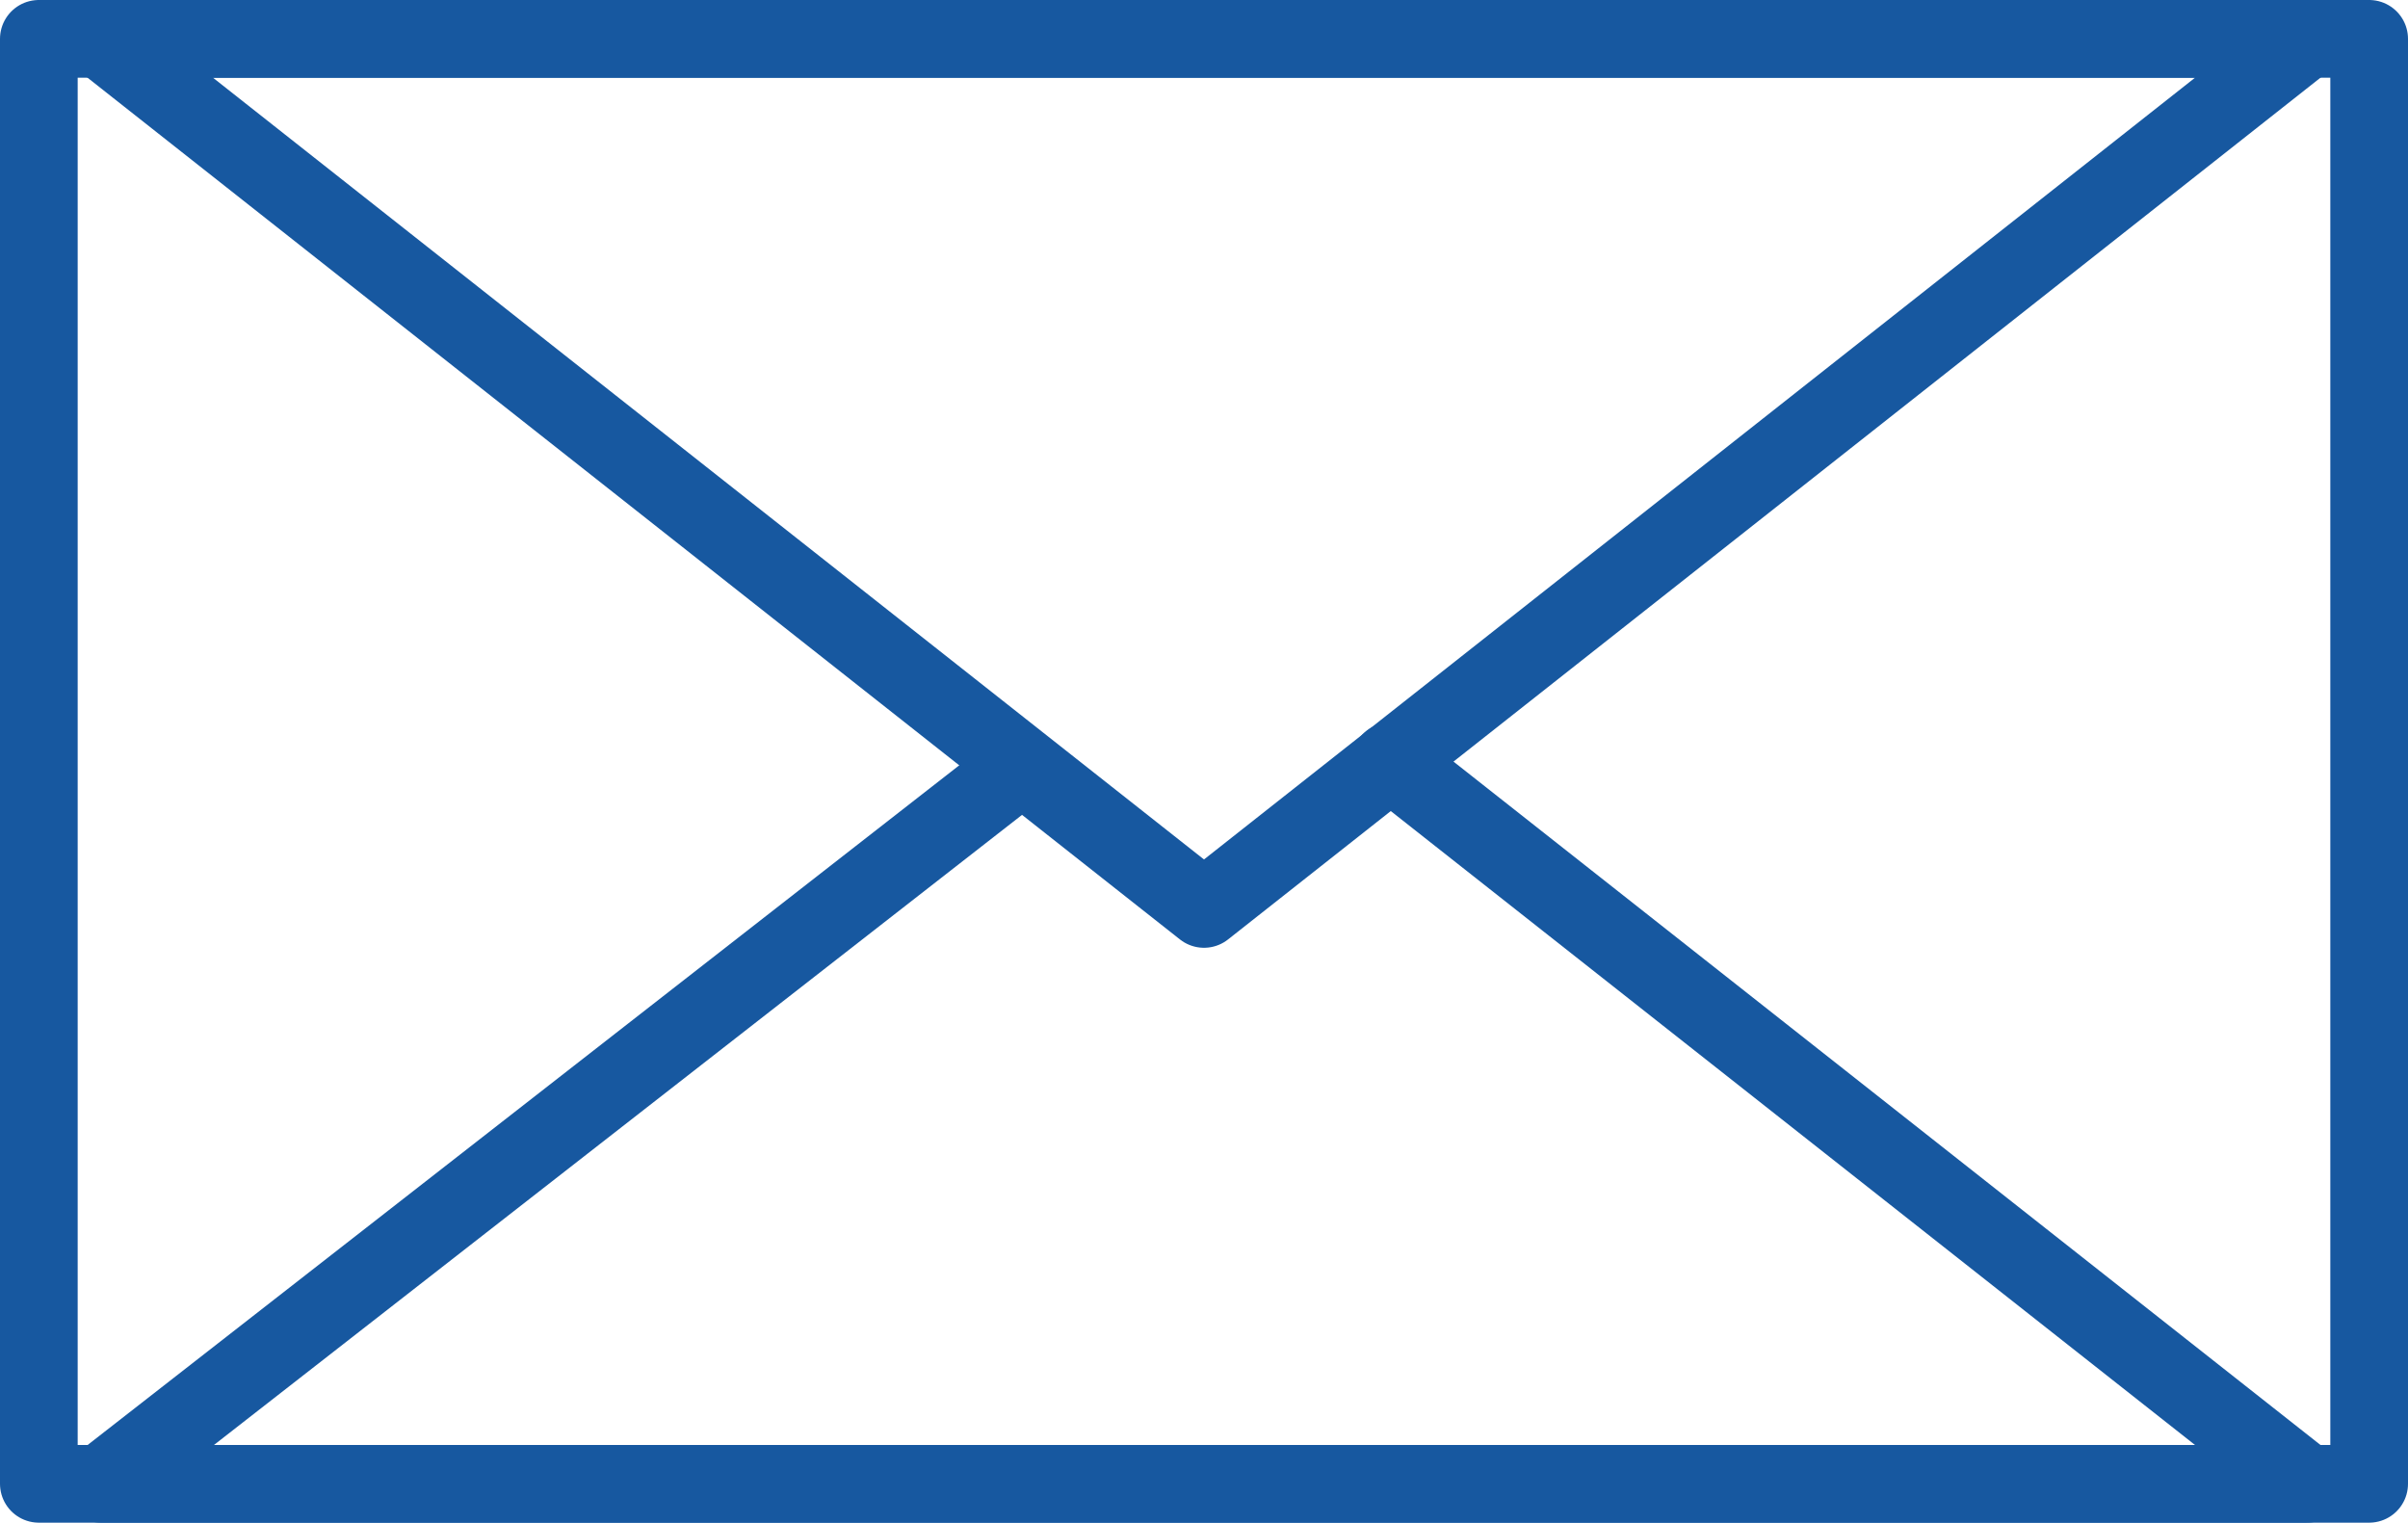
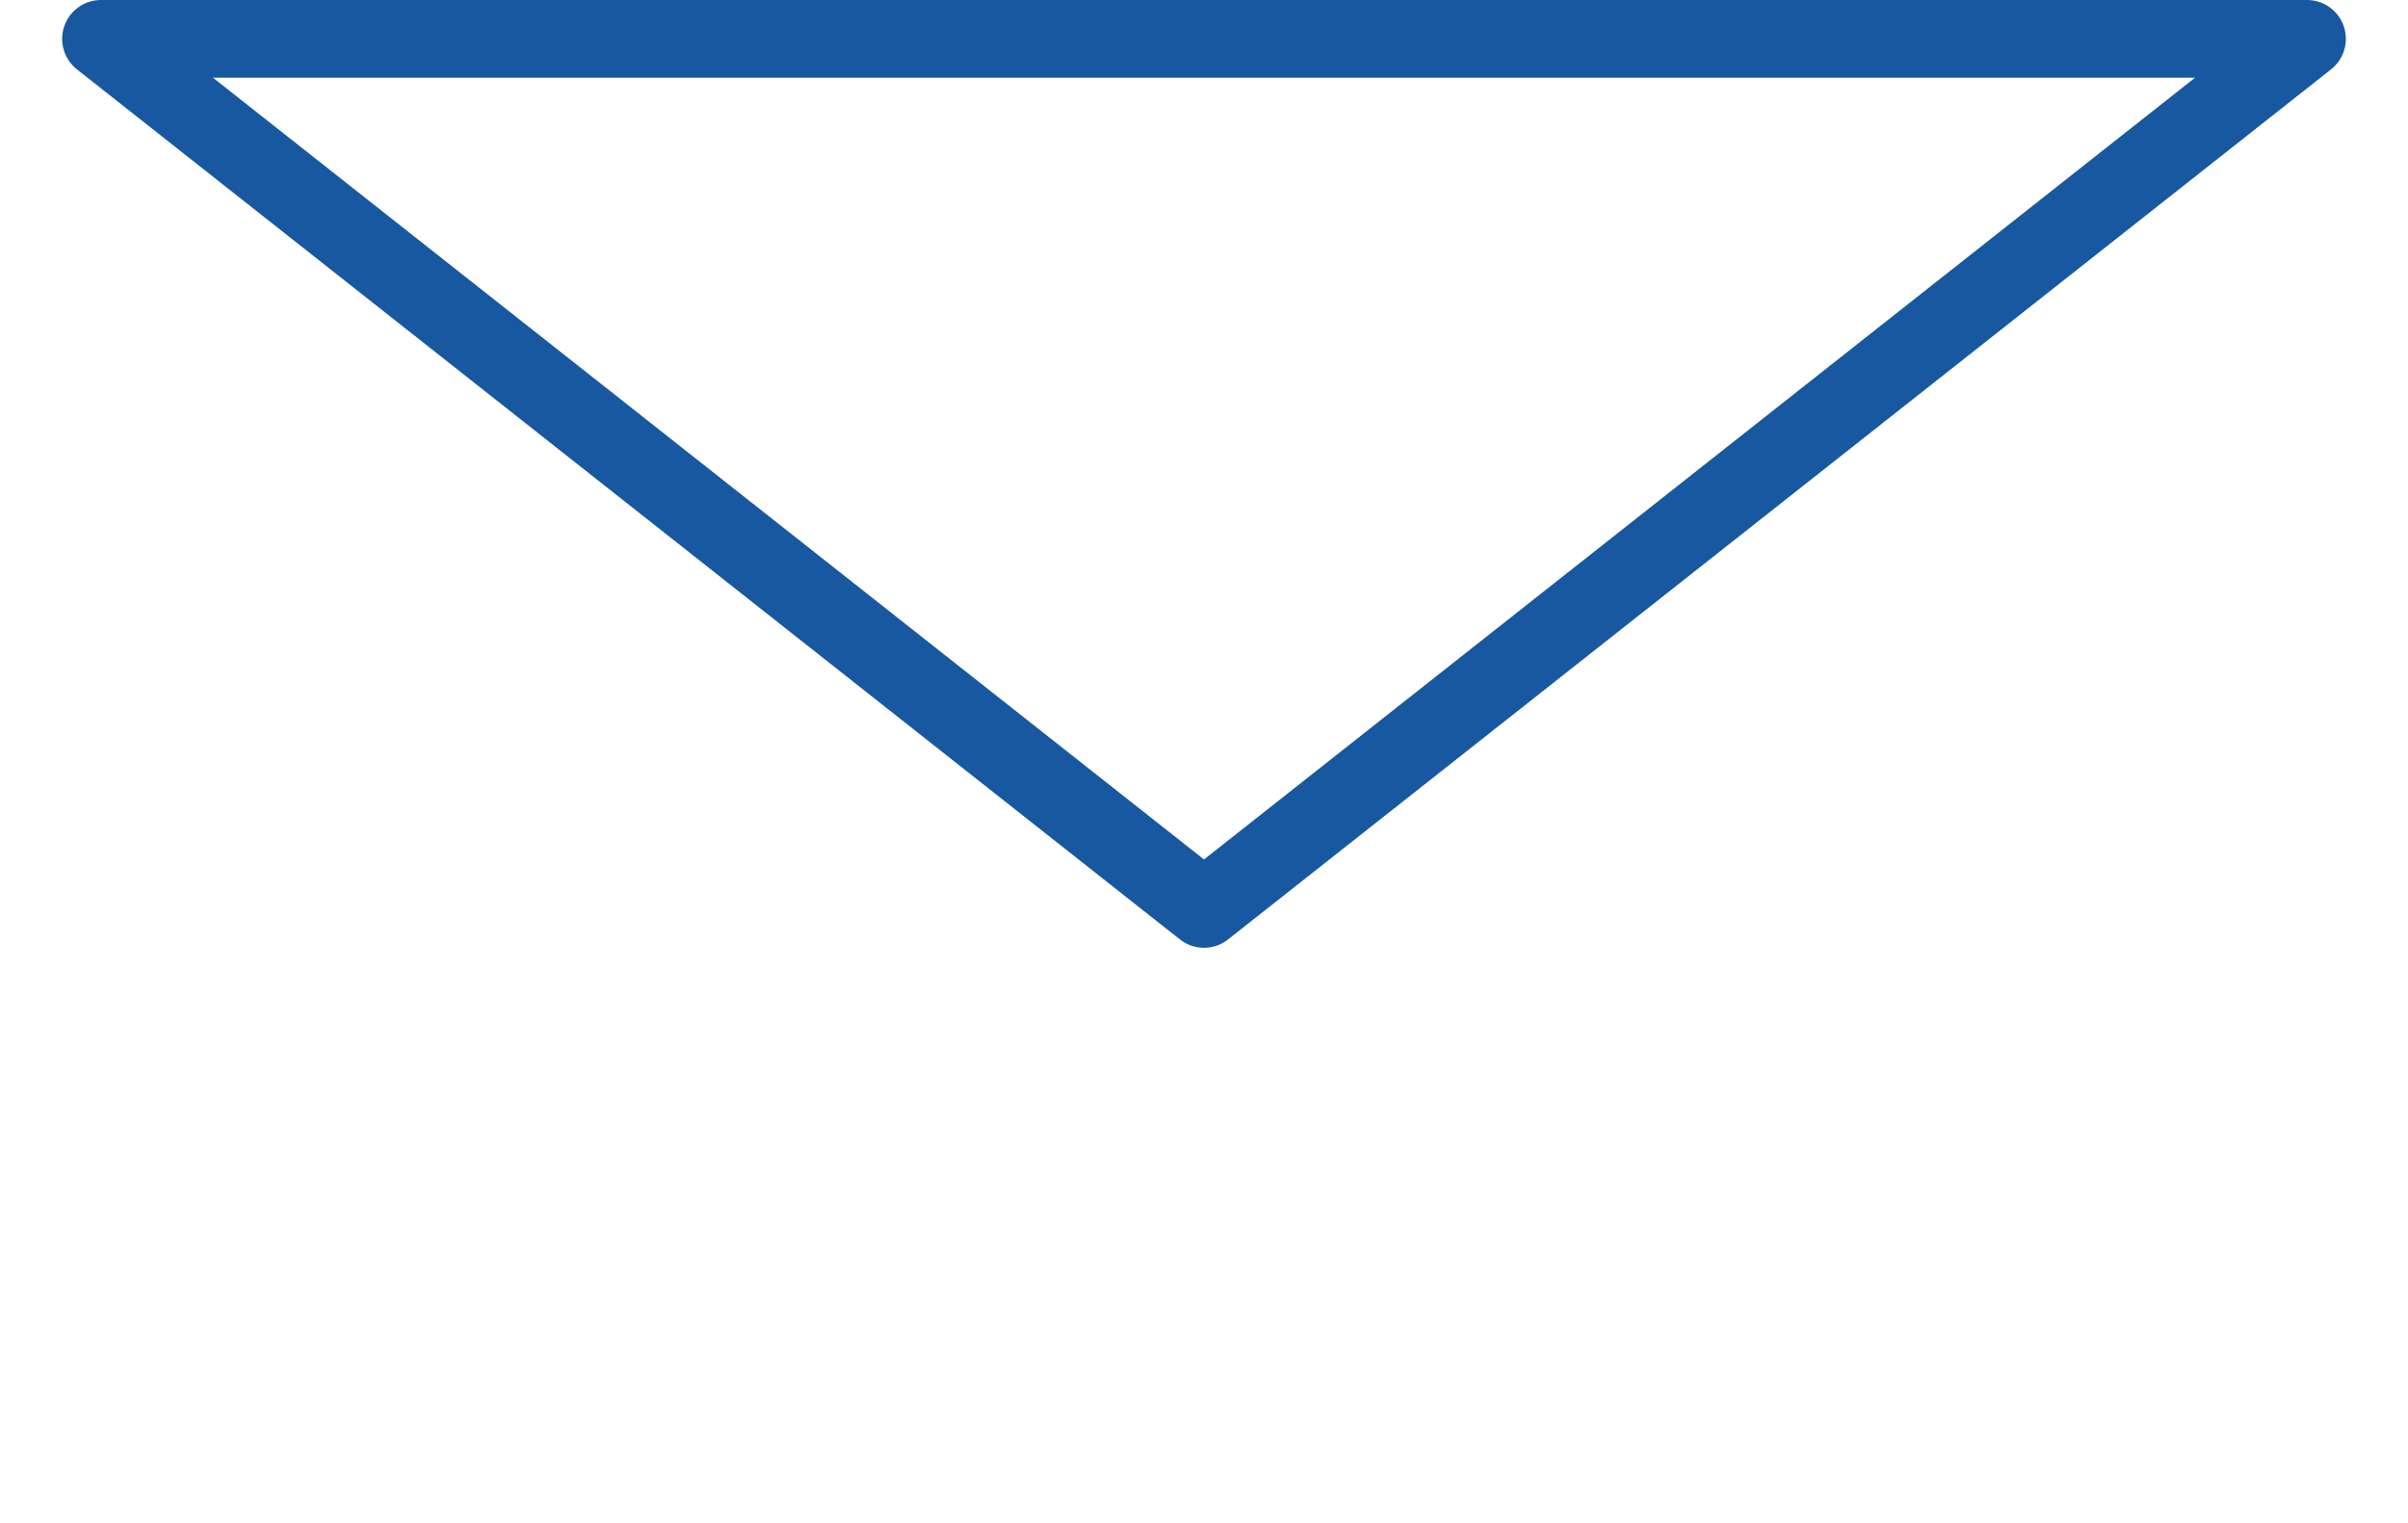
<svg xmlns="http://www.w3.org/2000/svg" width="31" height="19.6" viewBox="0 0 31 19.6">
  <defs>
    <style>.cls-1{fill:none;stroke:#1758a0;stroke-linecap:round;stroke-linejoin:round;}</style>
  </defs>
  <title>ico</title>
  <g id="レイヤー_2" data-name="レイヤー 2">
-     <polyline class="cls-1" points="13.1 9.9 1.3 19.1 29.7 19.1 17.9 9.8" />
    <polygon class="cls-1" points="15.5 11.7 29.7 0.5 1.3 0.5 15.5 11.7" />
-     <polygon class="cls-1" points="30.5 0.5 30.5 19.1 0.5 19.1 0.5 0.5 1.3 0.5 30.4 0.5 30.5 0.5" />
  </g>
</svg>